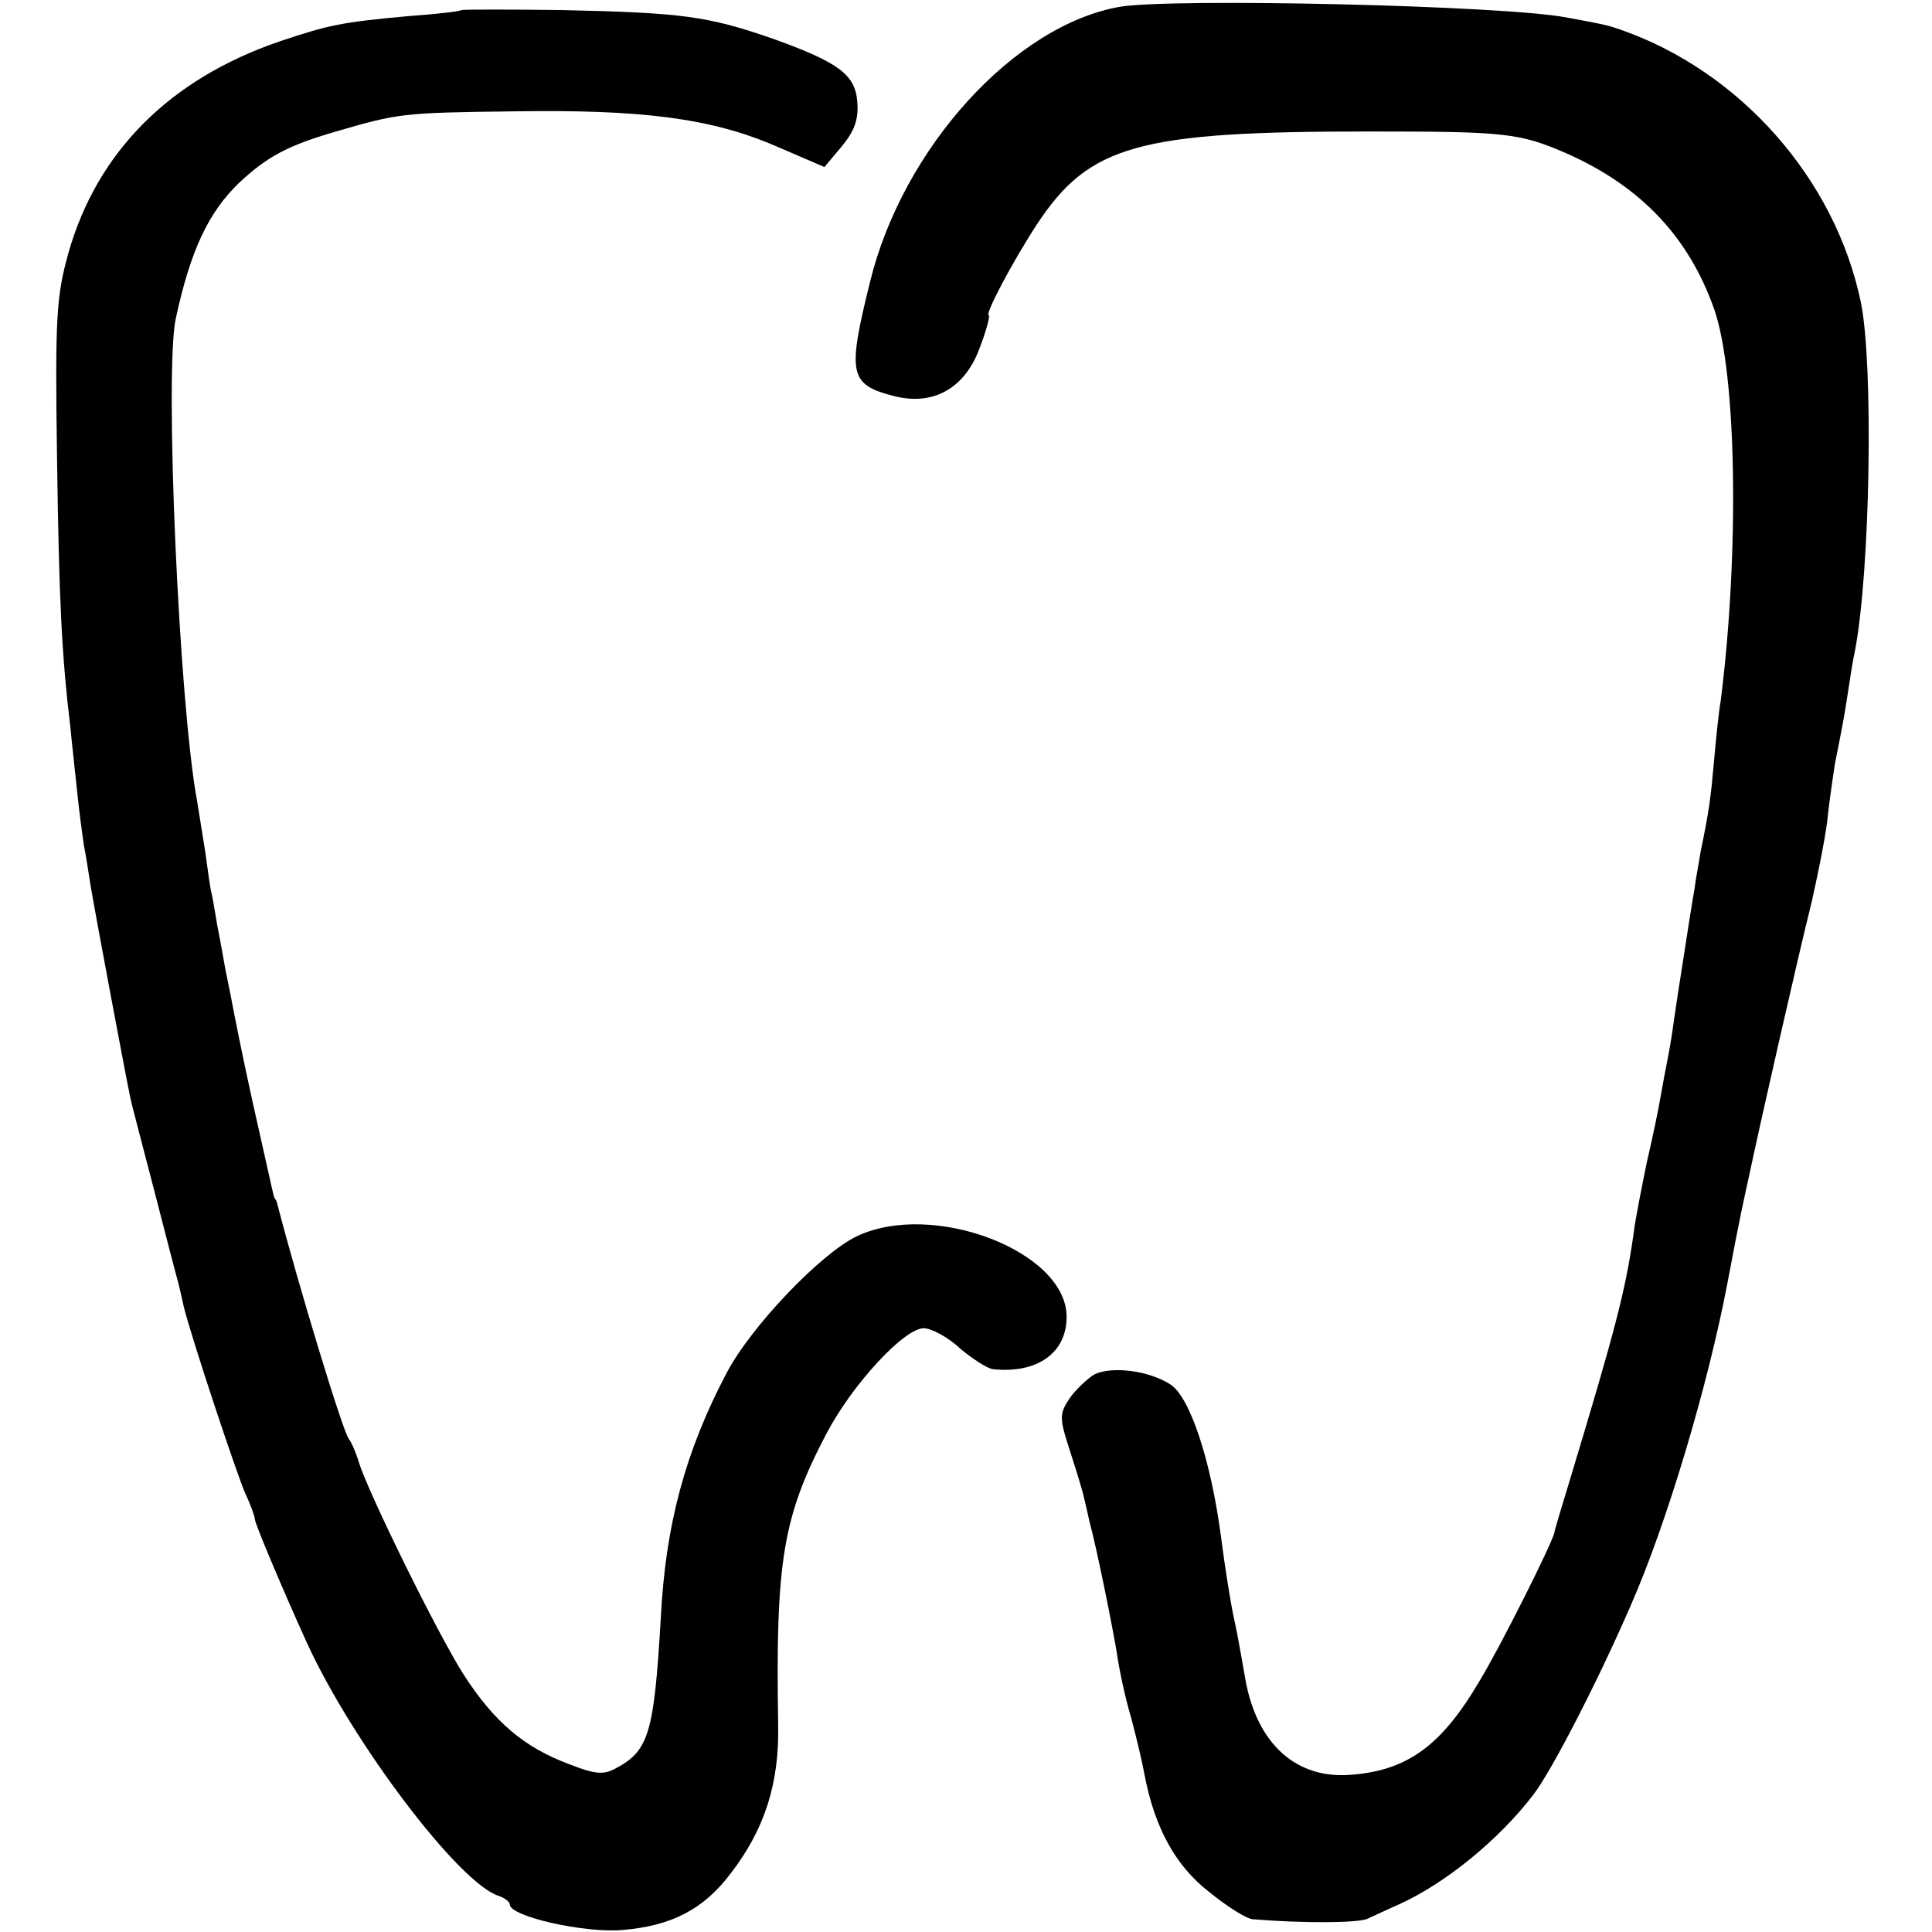
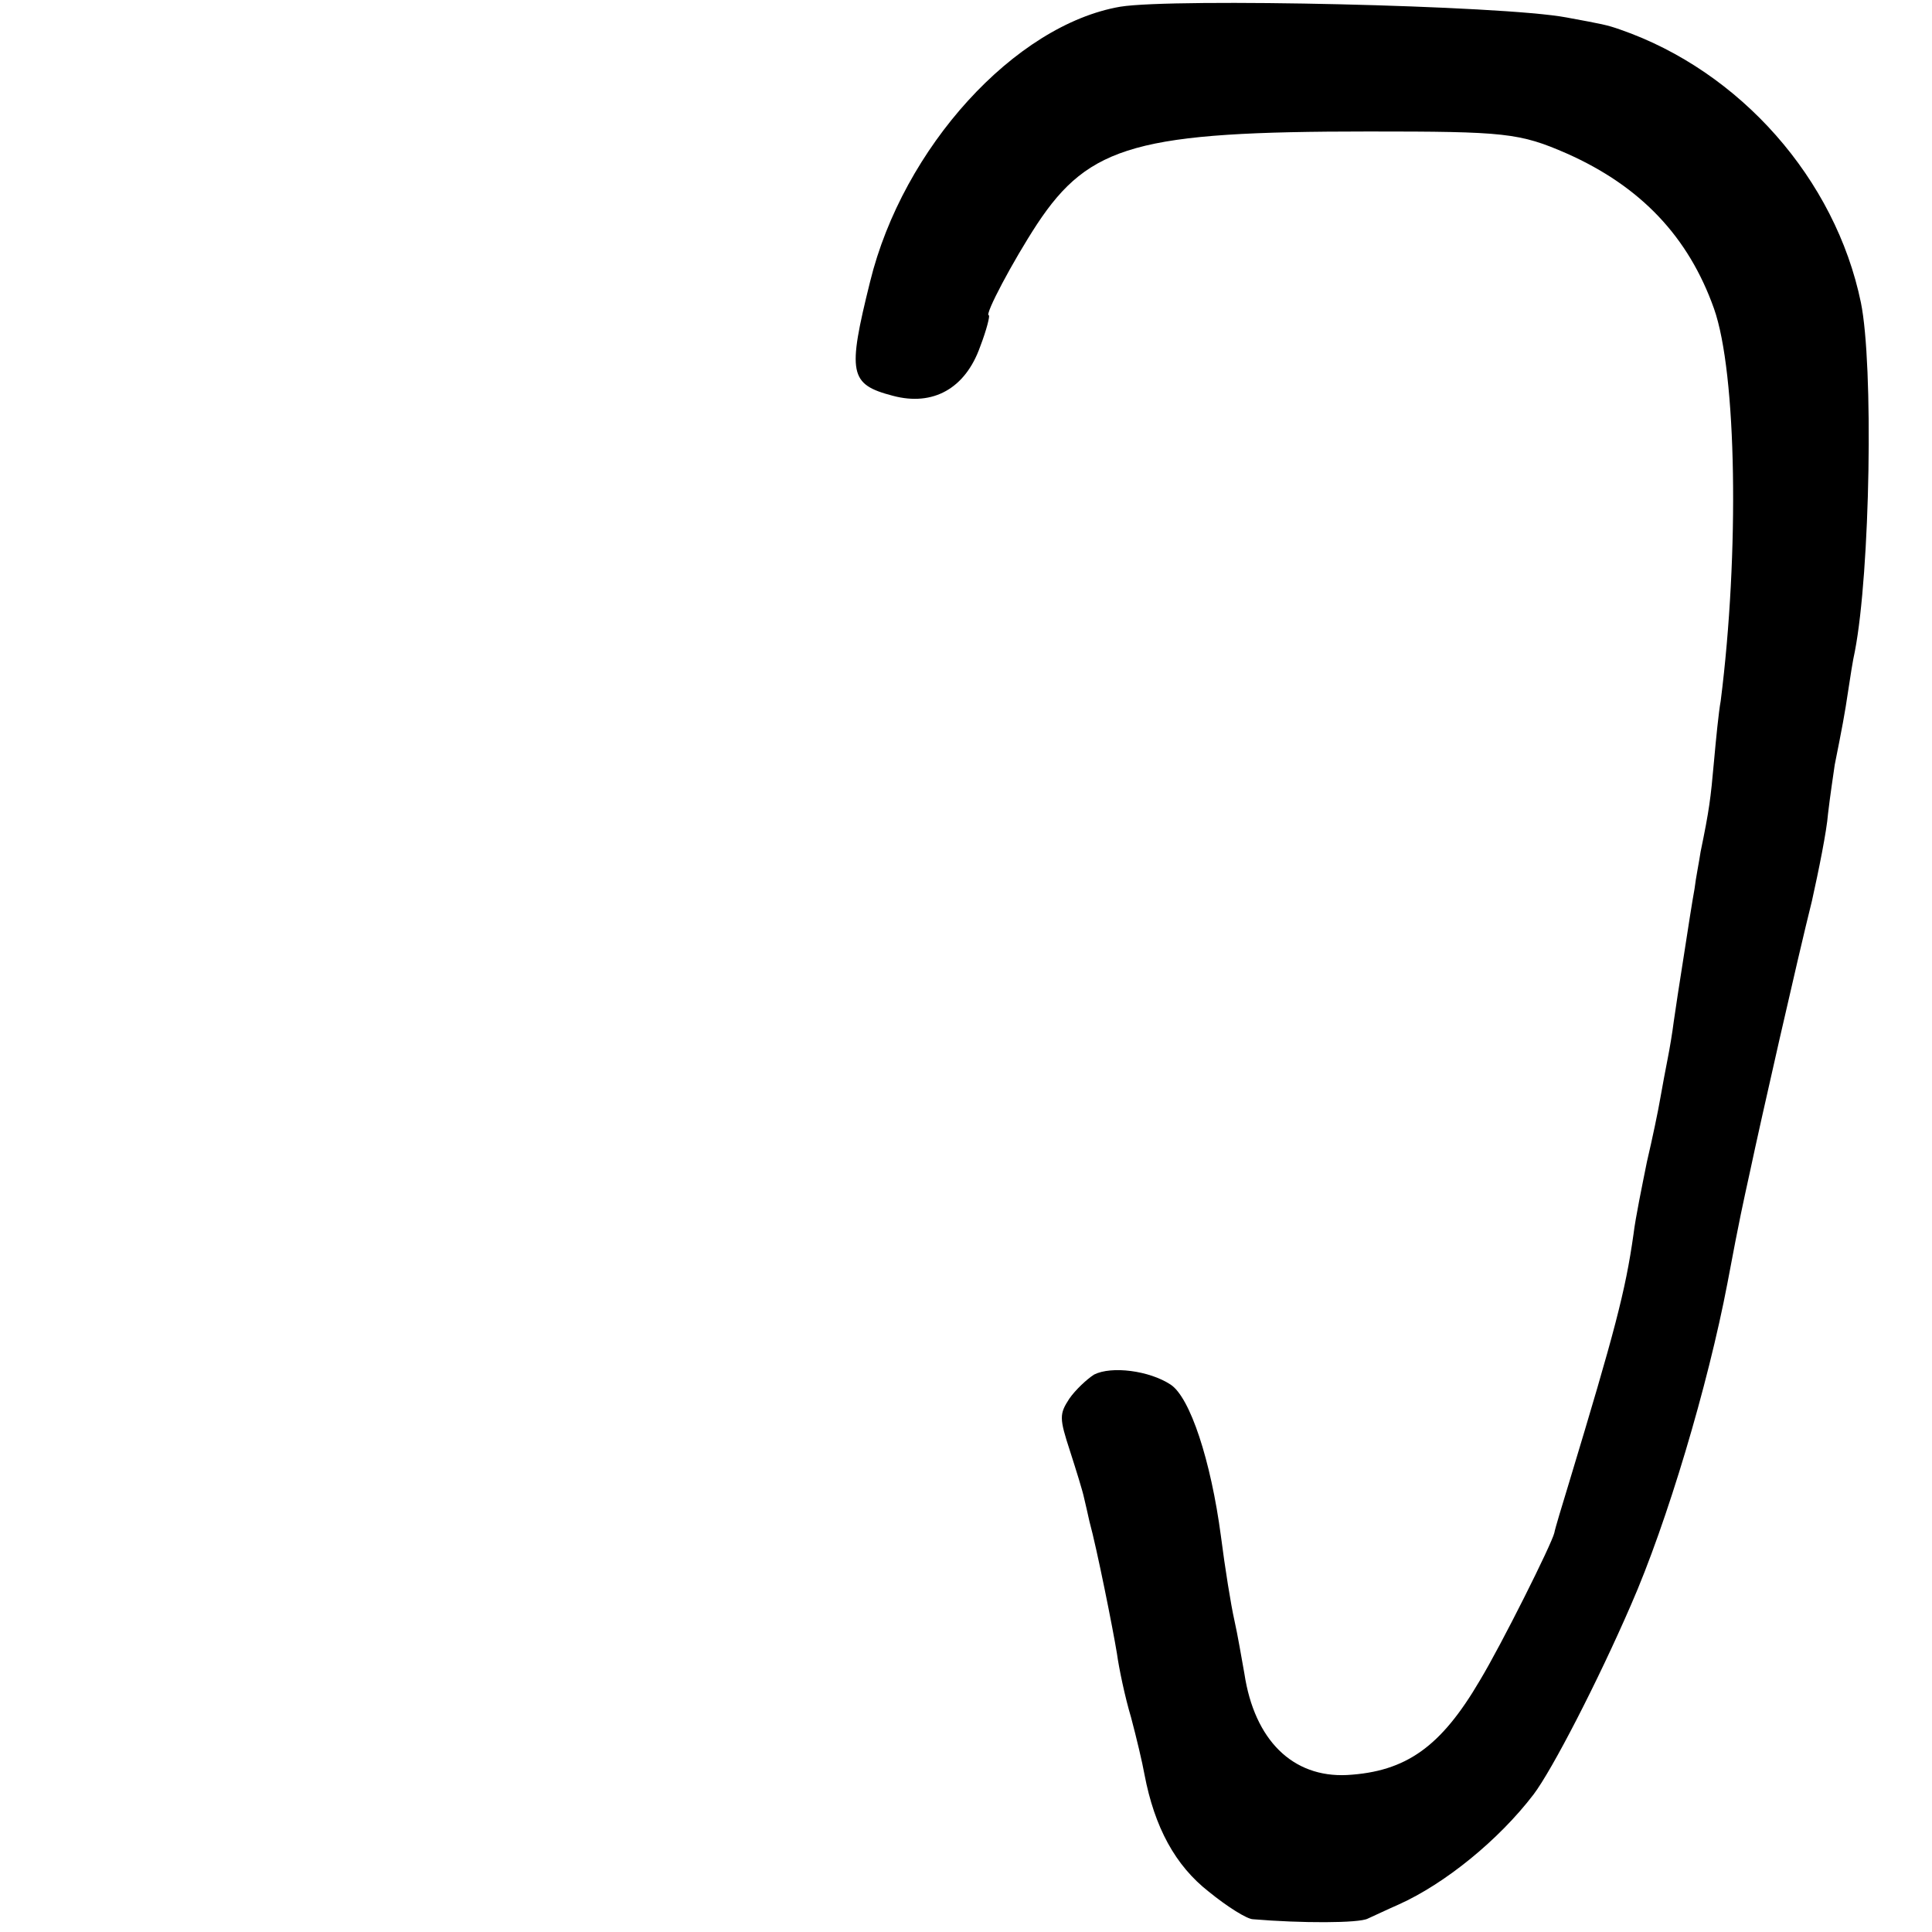
<svg xmlns="http://www.w3.org/2000/svg" version="1.0" width="288pt" height="288pt" viewBox="0 0 288 288" preserveAspectRatio="xMidYMid meet">
  <g transform="translate(0,288) scale(0.1,-0.1)" fill="#000000" stroke="none">
    <path d="M1670 2870 c-157 -27 -324 -210 -373 -410 -34 -137 -31 -153 34 -170 60 -16 108 11 130 73 10 26 15 47 13 47 -7 0 36 81 72 136 78 118 151 138 494 138 204 0 225 -2 296 -33 110 -49 181 -124 219 -231 34 -96 38 -364 10 -585 -3 -16 -7 -57 -10 -90 -5 -56 -7 -72 -20 -135 -2 -14 -7 -38 -9 -55 -3 -16 -10 -61 -16 -100 -6 -38 -13 -83 -15 -98 -2 -16 -6 -40 -9 -55 -3 -15 -8 -42 -11 -59 -3 -18 -12 -61 -20 -95 -7 -35 -17 -83 -20 -108 -12 -85 -28 -145 -96 -370 -11 -36 -21 -69 -22 -75 -4 -17 -79 -167 -111 -220 -58 -99 -110 -136 -198 -141 -81 -4 -138 52 -153 151 -4 22 -10 58 -15 80 -5 22 -14 78 -20 125 -15 113 -46 207 -75 226 -32 21 -88 28 -114 15 -11 -7 -28 -23 -37 -36 -15 -23 -15 -29 1 -78 9 -28 19 -60 21 -70 2 -9 6 -25 8 -35 11 -40 35 -160 41 -197 3 -22 12 -65 21 -95 8 -30 17 -68 20 -85 15 -79 46 -136 96 -175 27 -22 57 -41 66 -41 71 -6 158 -6 171 1 9 4 30 14 46 21 69 31 149 96 201 164 28 37 96 169 145 282 54 123 115 328 144 480 8 43 17 89 20 103 3 14 9 43 14 65 15 71 71 318 92 402 10 45 22 104 24 130 3 26 8 59 10 73 11 55 15 76 20 110 3 20 7 46 10 59 23 119 28 427 9 520 -38 184 -180 345 -359 407 -20 7 -26 8 -80 18 -95 18 -585 29 -665 16z" />
-     <path d="M688 2865 c-2 -2 -37 -6 -79 -9 -99 -9 -119 -13 -193 -38 -163 -56 -271 -164 -314 -315 -18 -65 -20 -95 -17 -305 3 -214 7 -295 20 -403 2 -22 7 -65 10 -95 3 -30 8 -66 10 -80 3 -14 7 -41 10 -60 7 -42 53 -287 59 -315 2 -11 19 -74 36 -140 17 -66 33 -128 36 -138 2 -9 6 -25 8 -35 11 -45 79 -250 92 -279 8 -17 14 -34 14 -38 0 -6 42 -106 78 -185 68 -148 226 -357 285 -376 9 -3 17 -9 17 -13 0 -18 112 -43 168 -38 73 6 121 31 161 84 51 66 73 135 71 223 -4 243 7 309 72 433 39 74 116 157 145 157 11 0 36 -13 54 -30 19 -16 41 -30 49 -31 66 -7 110 24 110 78 0 98 -200 174 -313 120 -54 -26 -158 -135 -194 -204 -61 -116 -91 -225 -98 -366 -10 -171 -18 -197 -67 -223 -18 -10 -31 -9 -69 6 -68 25 -113 64 -158 134 -40 63 -142 271 -156 316 -4 14 -11 30 -15 35 -9 11 -76 232 -106 348 -1 4 -2 8 -4 10 -2 2 -1 0 -34 147 -14 63 -27 129 -30 145 -3 17 -8 39 -10 50 -2 11 -7 40 -12 65 -4 25 -8 47 -9 50 -1 3 -5 30 -9 60 -5 30 -10 64 -12 75 -27 143 -49 641 -32 720 22 102 49 159 95 203 42 39 72 55 144 76 93 27 98 28 264 30 191 3 295 -10 392 -52 l72 -31 26 31 c19 23 25 40 23 66 -3 41 -28 59 -125 94 -98 34 -135 39 -315 43 -81 1 -148 1 -150 0z" />
  </g>
</svg>